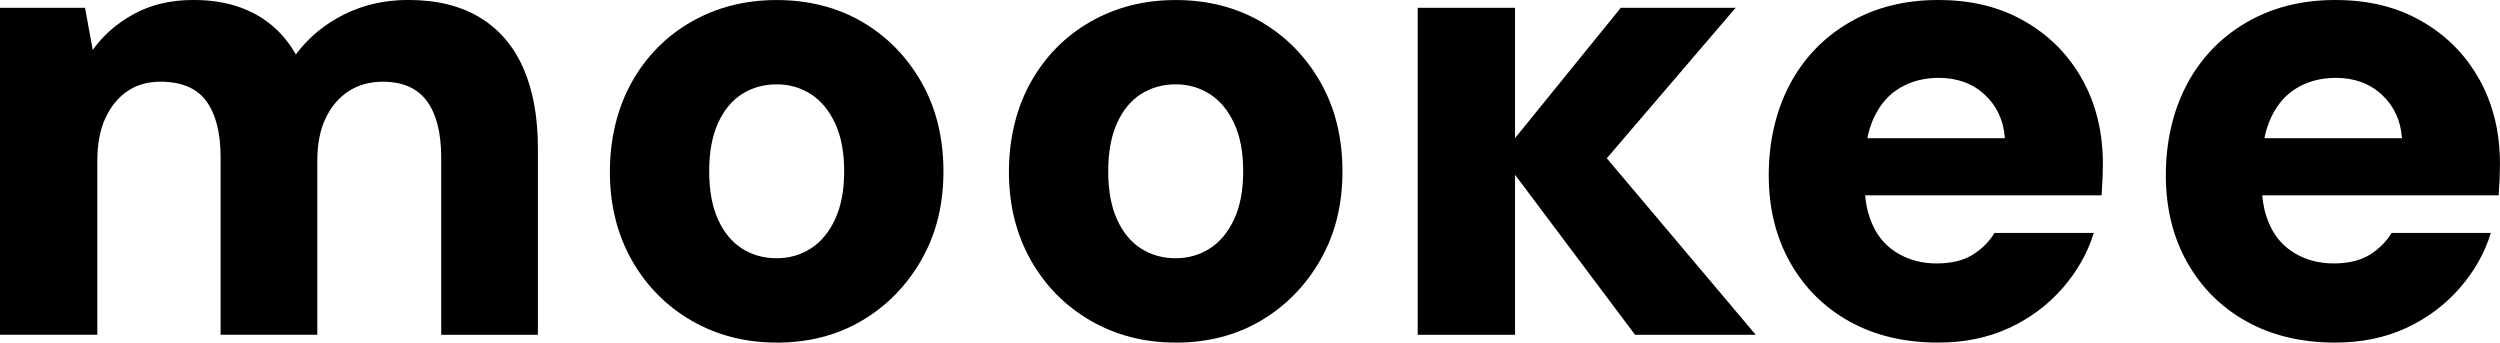
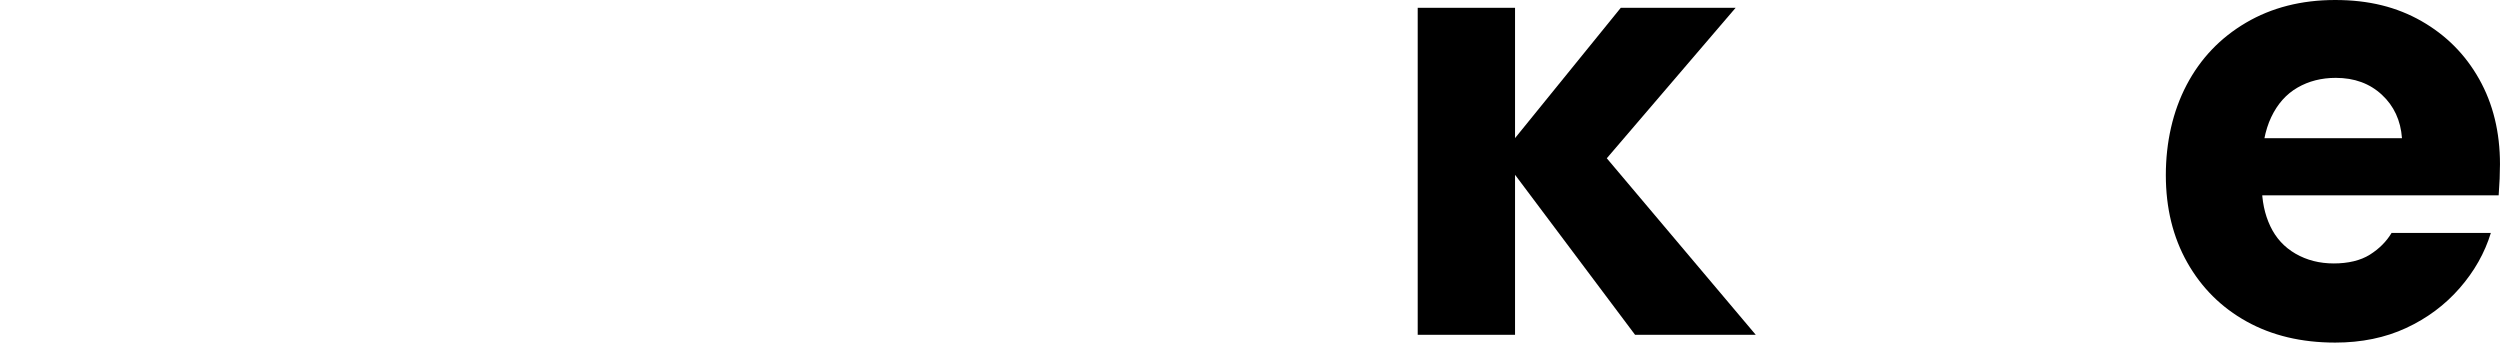
<svg xmlns="http://www.w3.org/2000/svg" id="Layer_2" data-name="Layer 2" viewBox="0 0 1124.74 154.13">
  <g id="Layer_1-2" data-name="Layer 1">
    <g>
-       <path d="M0,150.63V3.5h38.24l3.5,18.97c4.67-6.61,10.85-12.01,18.54-16.2,7.69-4.18,16.59-6.28,26.71-6.28,7.2,0,13.67.93,19.41,2.77,5.74,1.85,10.85,4.57,15.33,8.17,4.47,3.6,8.27,8.13,11.38,13.57,5.64-7.59,12.84-13.57,21.6-17.95s18.39-6.57,28.9-6.57c12.84,0,23.59,2.63,32.26,7.88,8.66,5.25,15.18,12.84,19.56,22.77,4.38,9.92,6.57,21.99,6.57,36.2v83.78h-43.5v-79.69c0-11.09-2.14-19.56-6.42-25.4-4.28-5.84-10.9-8.76-19.85-8.76-5.84,0-10.95,1.41-15.33,4.23-4.38,2.82-7.84,6.86-10.36,12.11-2.53,5.25-3.79,11.68-3.79,19.27v78.23h-43.5v-79.69c0-11.09-2.14-19.56-6.42-25.4-4.28-5.84-11.19-8.76-20.73-8.76-5.65,0-10.56,1.41-14.74,4.23-4.19,2.82-7.49,6.86-9.93,12.11-2.44,5.25-3.65,11.68-3.65,19.27v78.23H0Z" />
-       <path d="M349.42,154.13c-14.21,0-27-3.31-38.39-9.92-11.38-6.61-20.34-15.71-26.86-27.29-6.52-11.58-9.78-24.76-9.78-39.55s3.26-28.61,9.78-40.28c6.52-11.68,15.47-20.77,26.86-27.29,11.38-6.52,24.18-9.78,38.39-9.78s27.19,3.26,38.39,9.78c11.19,6.52,20.09,15.57,26.71,27.15,6.61,11.58,9.93,24.96,9.93,40.14s-3.31,28.27-9.93,39.85c-6.62,11.58-15.52,20.68-26.71,27.29-11.19,6.61-23.99,9.92-38.39,9.92ZM349.42,116.18c5.64,0,10.75-1.46,15.33-4.38,4.57-2.92,8.22-7.3,10.95-13.14,2.72-5.84,4.09-13.04,4.09-21.6s-1.36-15.76-4.09-21.6c-2.73-5.84-6.38-10.22-10.95-13.14-4.57-2.92-9.68-4.38-15.33-4.38s-11.05,1.46-15.62,4.38c-4.57,2.92-8.17,7.3-10.8,13.14-2.63,5.84-3.94,13.04-3.94,21.6s1.31,15.76,3.94,21.6c2.63,5.84,6.23,10.22,10.8,13.14,4.57,2.92,9.78,4.38,15.62,4.38Z" />
-       <path d="M528.94,154.13c-14.21,0-27-3.31-38.39-9.92-11.38-6.61-20.34-15.71-26.86-27.29-6.52-11.58-9.78-24.76-9.78-39.55s3.26-28.61,9.78-40.28c6.52-11.68,15.47-20.77,26.86-27.29,11.38-6.52,24.18-9.78,38.39-9.78s27.19,3.26,38.39,9.78c11.19,6.52,20.09,15.57,26.71,27.15,6.61,11.58,9.92,24.96,9.92,40.14s-3.31,28.27-9.92,39.85c-6.62,11.58-15.52,20.68-26.71,27.29-11.19,6.61-23.99,9.92-38.39,9.92ZM528.94,116.18c5.64,0,10.75-1.46,15.33-4.38,4.57-2.92,8.22-7.3,10.95-13.14,2.72-5.84,4.09-13.04,4.09-21.6s-1.36-15.76-4.09-21.6c-2.73-5.84-6.38-10.22-10.95-13.14-4.58-2.92-9.68-4.38-15.33-4.38s-11.05,1.46-15.62,4.38c-4.57,2.92-8.17,7.3-10.8,13.14s-3.94,13.04-3.94,21.6,1.31,15.76,3.94,21.6,6.23,10.22,10.8,13.14c4.57,2.92,9.78,4.38,15.62,4.38Z" />
      <path d="M637.82,150.63V3.5h43.79v147.12h-43.79ZM735.61,150.63l-60.43-80.57L729.19,3.5h51.67l-72.98,85.24v-35.32l82.03,97.21h-54.3Z" />
-       <path d="M871.94,154.13c-15.18,0-28.46-3.17-39.85-9.49-11.38-6.32-20.29-15.18-26.71-26.56-6.42-11.38-9.63-24.47-9.63-39.26s3.11-28.7,9.34-40.58c6.23-11.87,15.13-21.21,26.71-28.02,11.58-6.81,24.96-10.22,40.14-10.22s27.73,3.17,38.82,9.49c11.09,6.33,19.75,15.03,25.98,26.13,6.23,11.09,9.34,23.84,9.34,38.24,0,1.95-.05,4.14-.15,6.57-.1,2.44-.25,4.92-.44,7.44h-118.81v-25.69h75.31c-.58-7.98-3.6-14.5-9.05-19.56-5.45-5.06-12.36-7.59-20.73-7.59-6.42,0-12.17,1.46-17.22,4.38-5.06,2.92-9,7.35-11.82,13.28-2.82,5.94-4.23,13.38-4.23,22.33v8.47c0,6.81,1.26,12.89,3.79,18.24,2.53,5.36,6.32,9.49,11.38,12.41,5.06,2.92,10.8,4.38,17.22,4.38s12.01-1.31,16.2-3.94c4.18-2.63,7.44-5.88,9.78-9.78h44.66c-2.73,8.95-7.4,17.22-14.01,24.81-6.62,7.59-14.65,13.57-24.08,17.95-9.44,4.38-20.1,6.57-31.96,6.57Z" />
      <path d="M1050.59,154.13c-15.18,0-28.46-3.17-39.85-9.49-11.38-6.32-20.29-15.18-26.71-26.56-6.42-11.38-9.63-24.47-9.63-39.26s3.11-28.7,9.34-40.58c6.23-11.87,15.13-21.21,26.71-28.02,11.58-6.81,24.96-10.22,40.14-10.22s27.73,3.17,38.82,9.49c11.09,6.33,19.75,15.03,25.98,26.13,6.23,11.09,9.34,23.84,9.34,38.24,0,1.95-.05,4.14-.15,6.57-.1,2.44-.25,4.92-.44,7.44h-118.81v-25.69h75.31c-.58-7.98-3.6-14.5-9.05-19.56-5.45-5.06-12.36-7.59-20.73-7.59-6.42,0-12.17,1.46-17.22,4.38-5.06,2.92-9,7.35-11.82,13.28-2.82,5.94-4.23,13.38-4.23,22.33v8.47c0,6.81,1.26,12.89,3.79,18.24,2.53,5.36,6.32,9.49,11.38,12.41,5.06,2.92,10.8,4.38,17.22,4.38s12.01-1.31,16.2-3.94c4.18-2.63,7.44-5.88,9.78-9.78h44.66c-2.73,8.95-7.4,17.22-14.01,24.81-6.62,7.59-14.65,13.57-24.08,17.95-9.44,4.38-20.1,6.57-31.96,6.57Z" />
    </g>
  </g>
</svg>